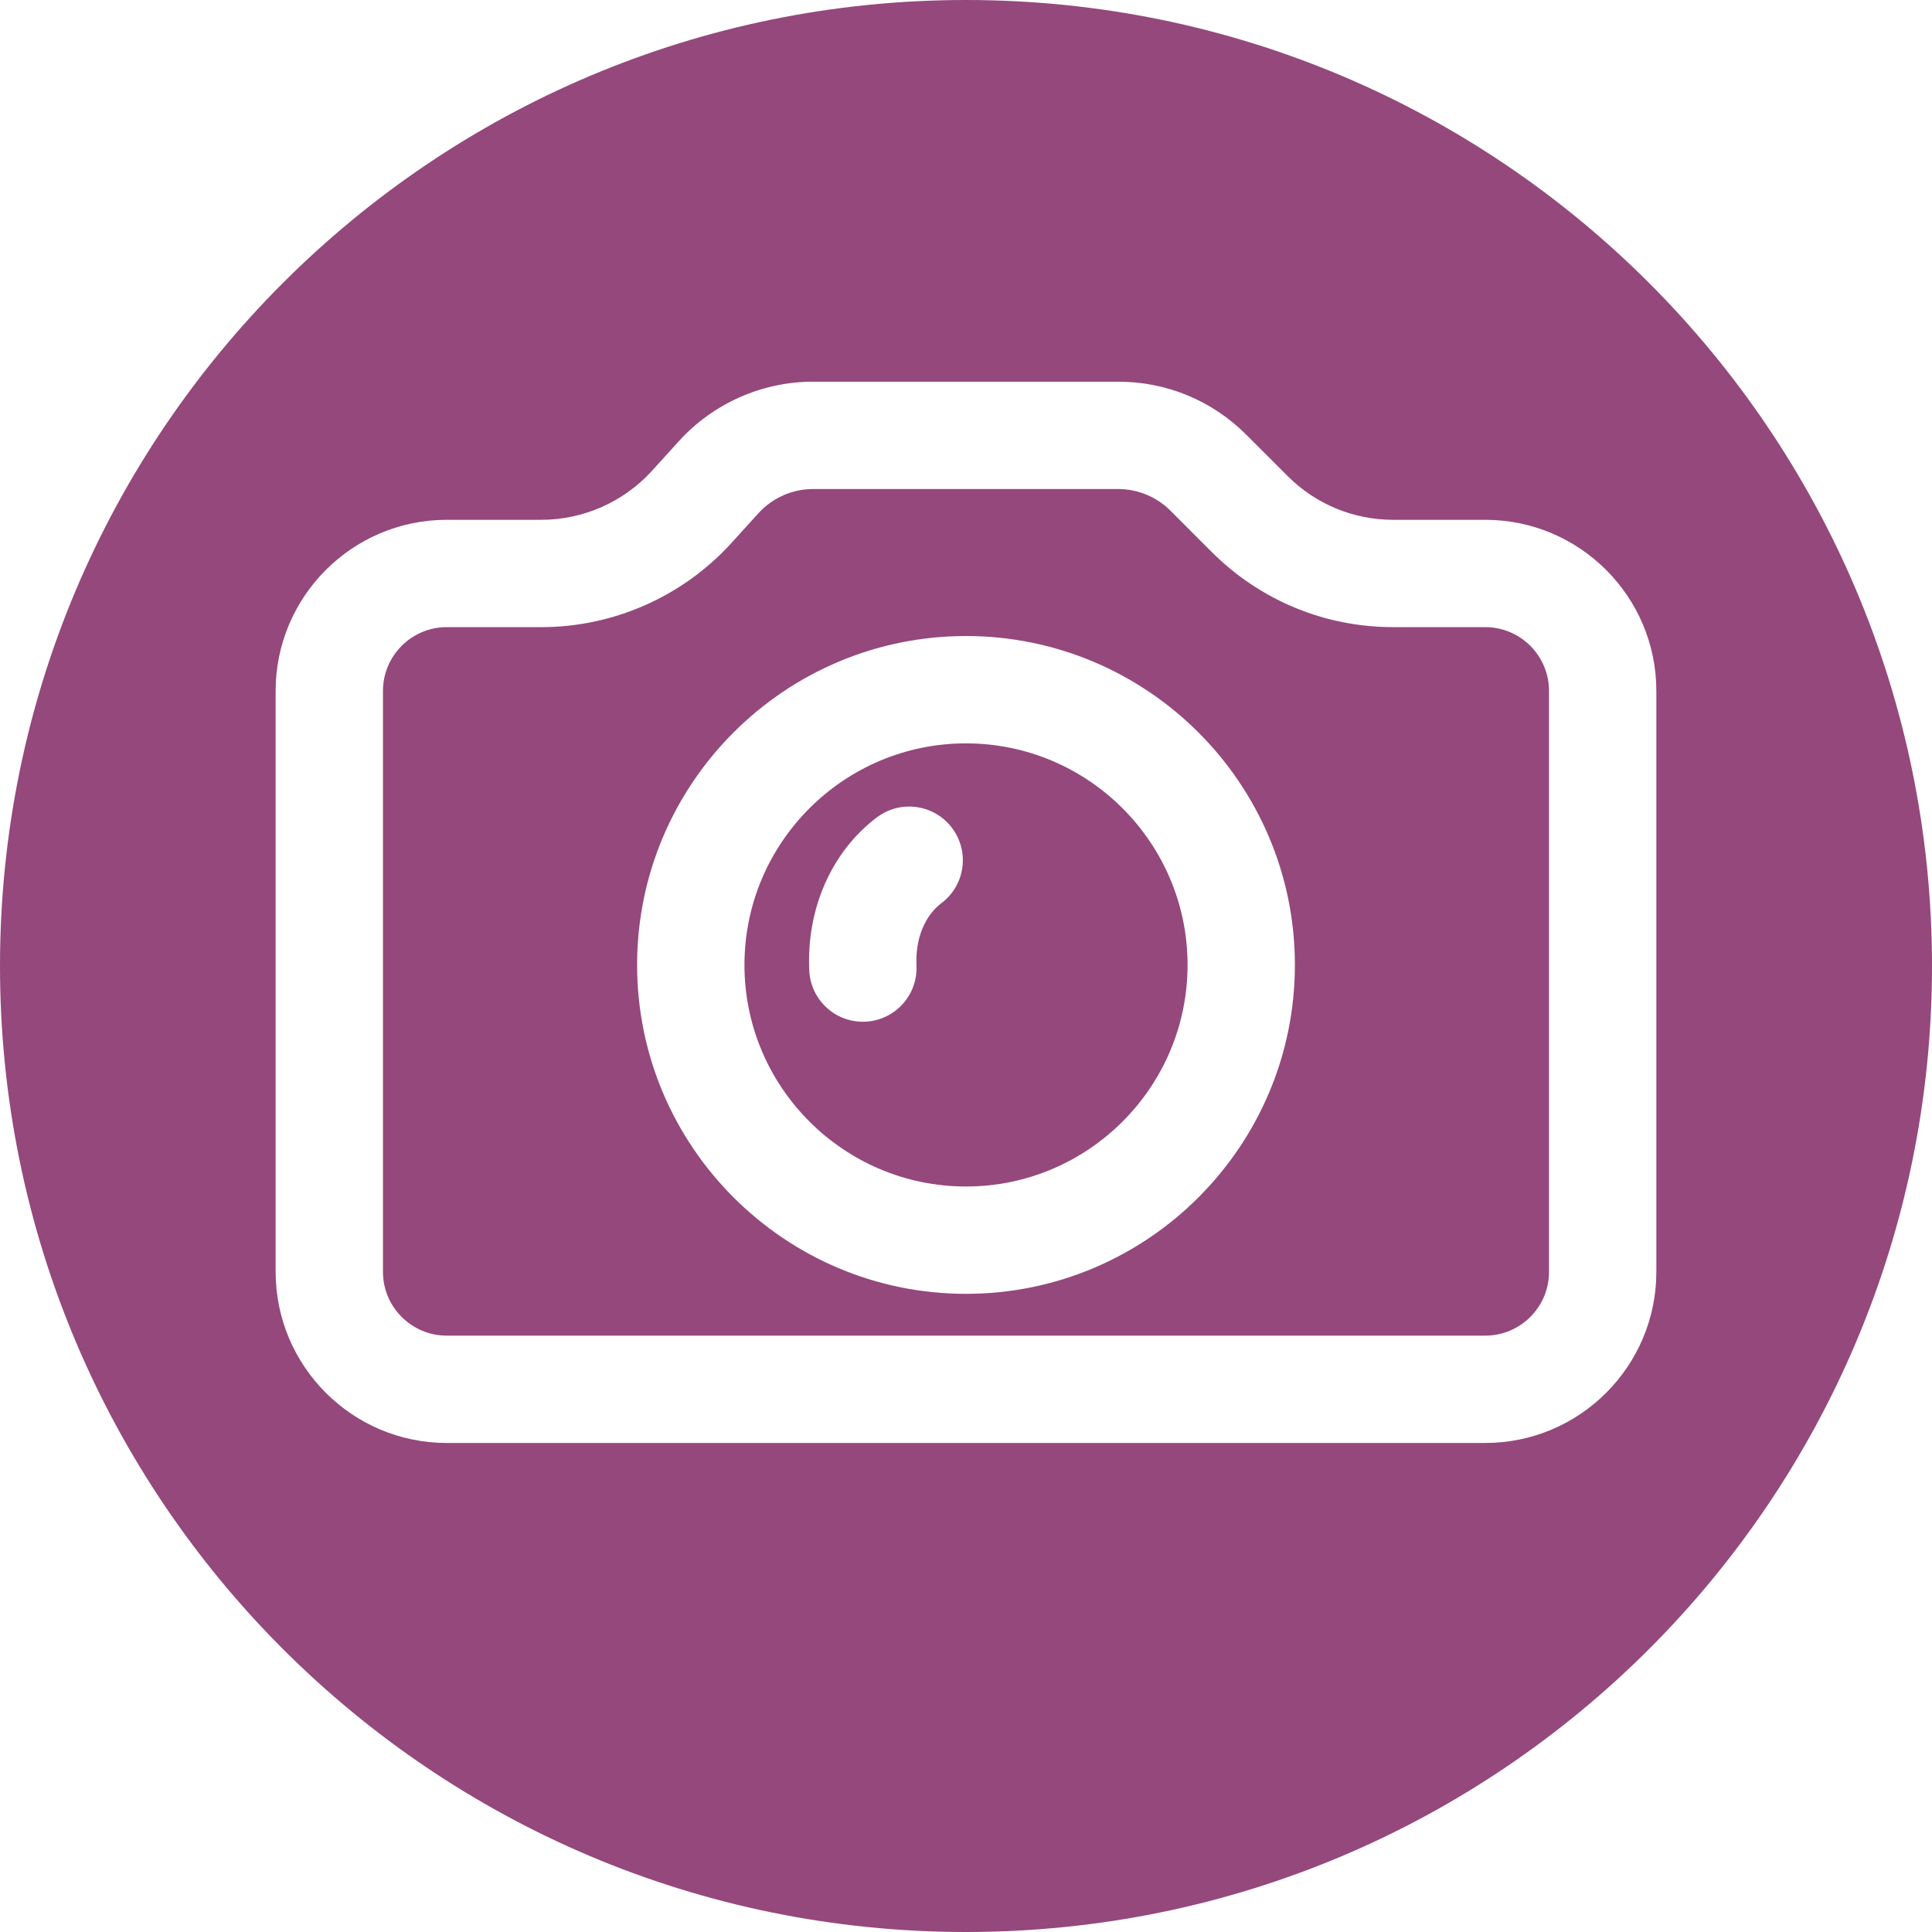
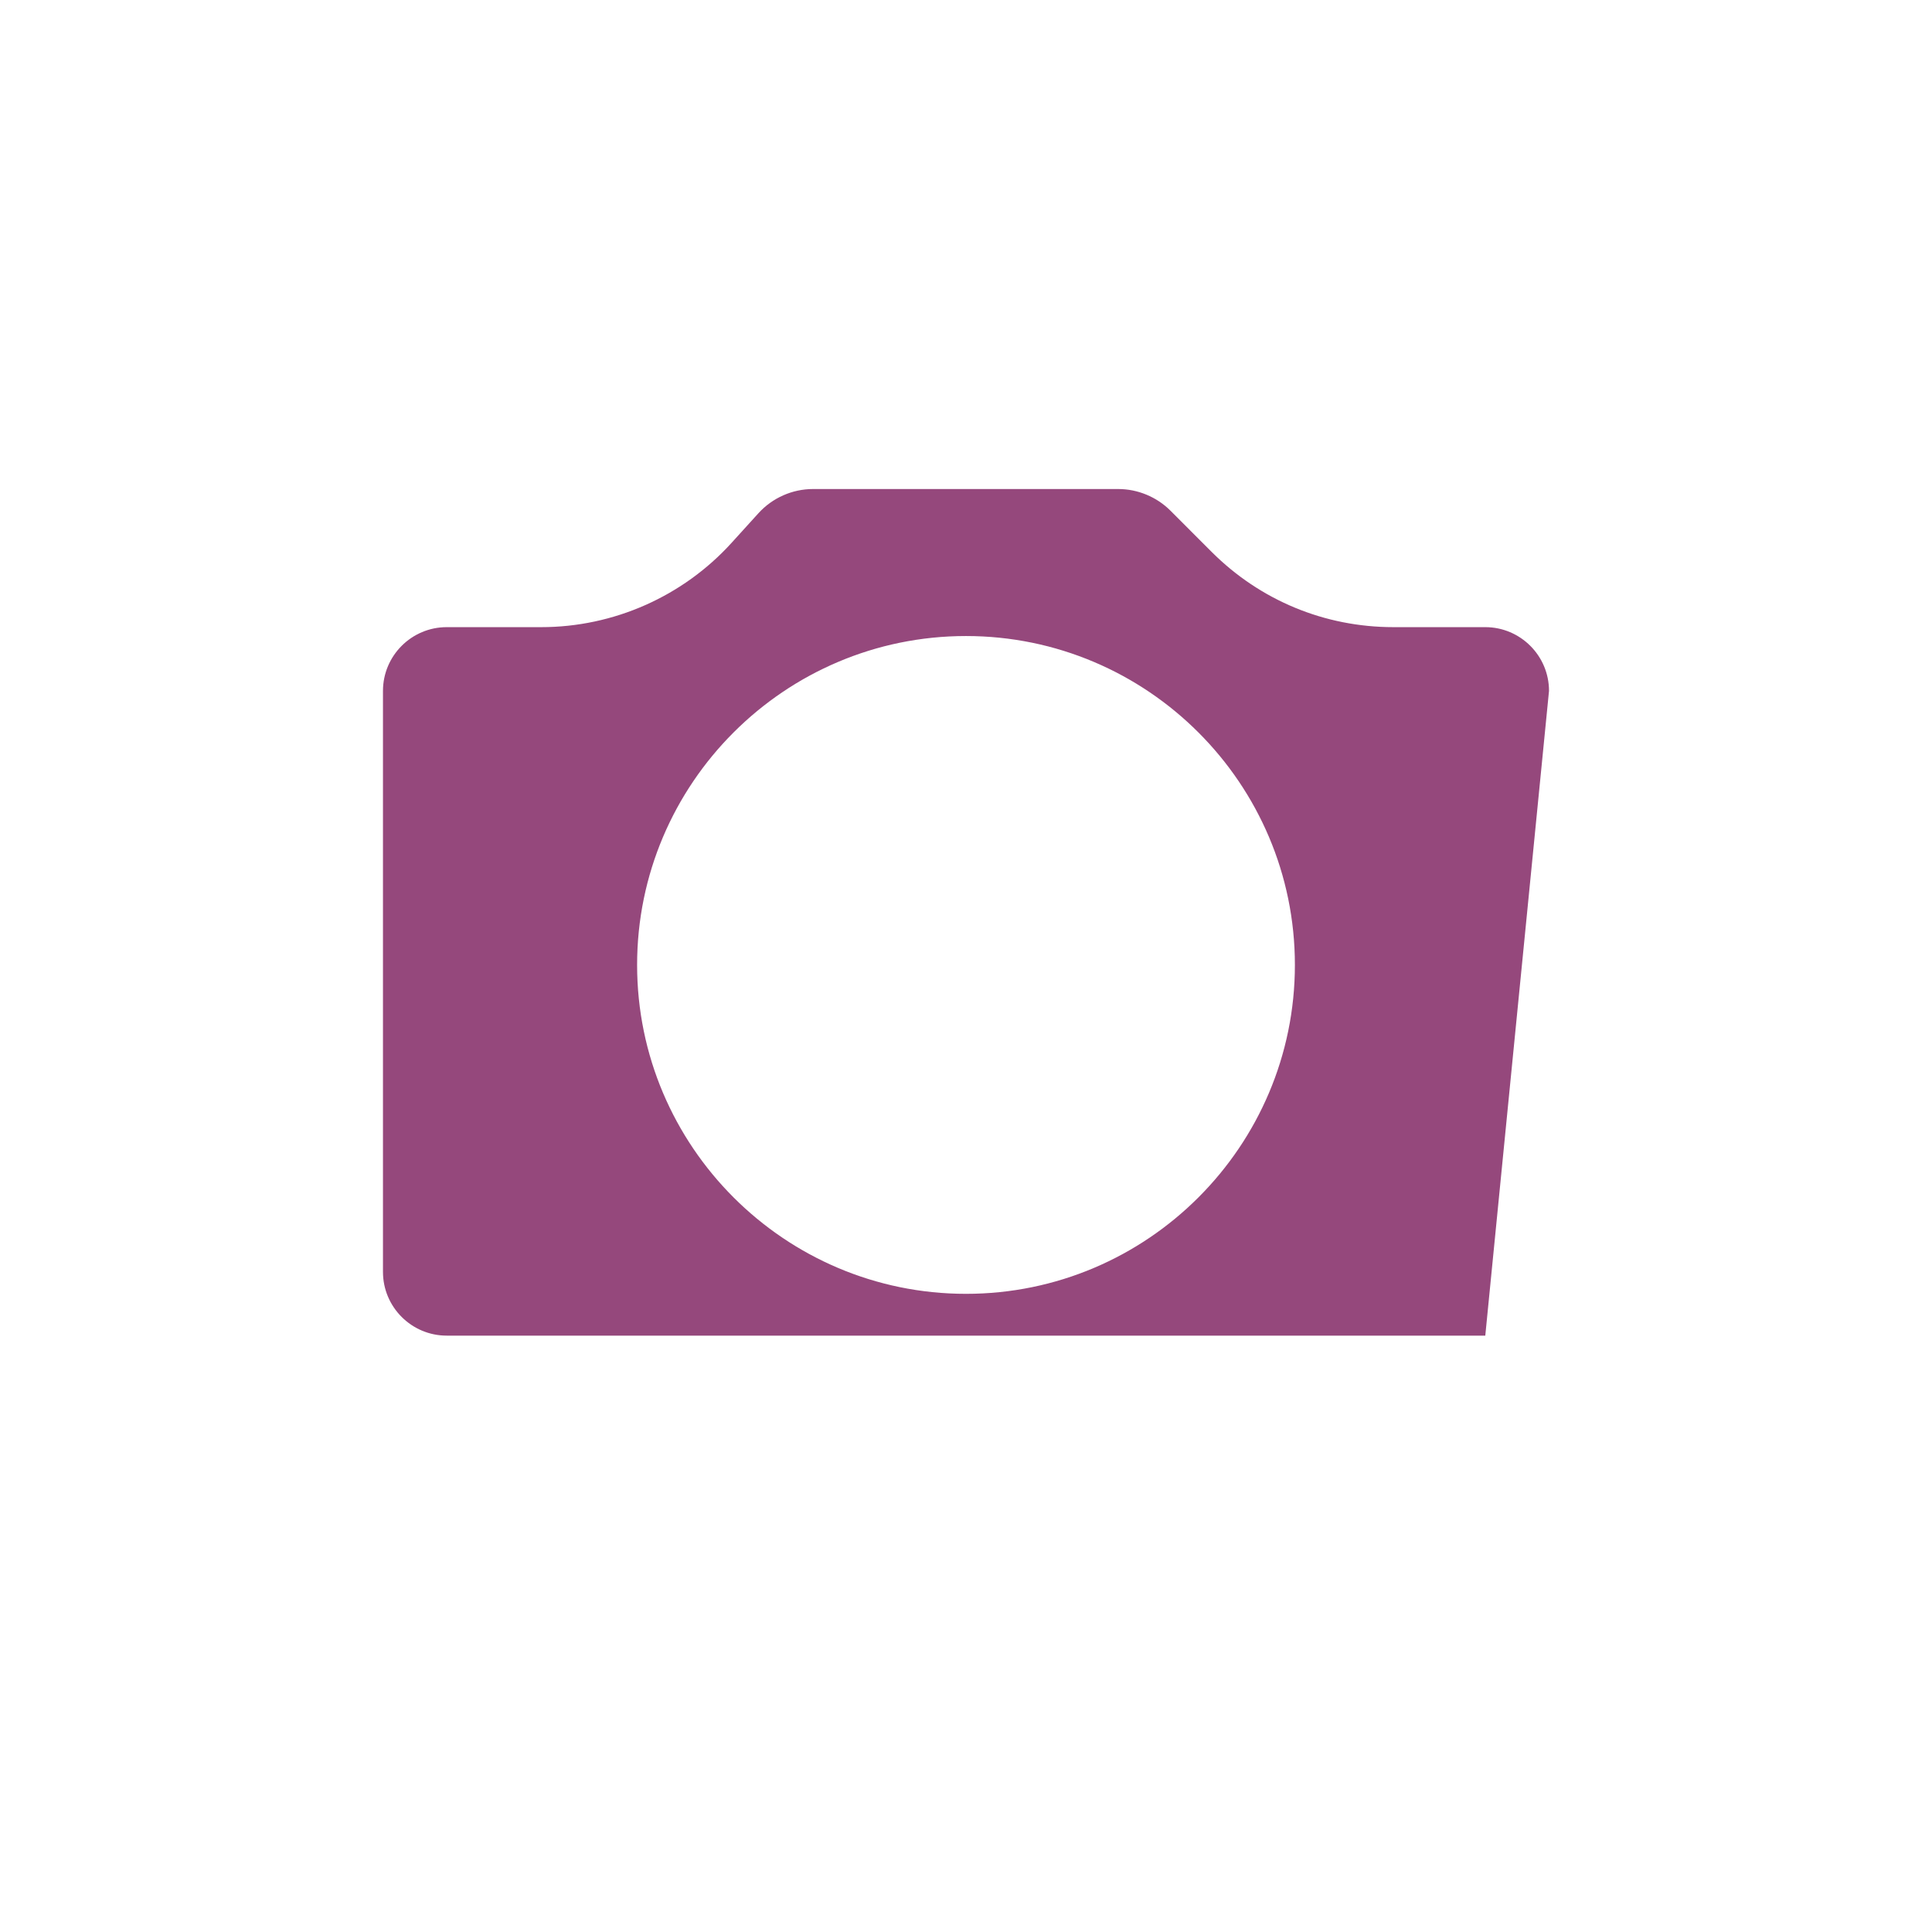
<svg xmlns="http://www.w3.org/2000/svg" fill="#95487c" height="500" preserveAspectRatio="xMidYMid meet" version="1" viewBox="0.0 0.0 500.0 500.0" width="500" zoomAndPan="magnify">
  <g id="change1_1">
-     <path d="M 249.996 334.844 C 203.066 334.844 164.883 296.66 164.883 249.723 C 164.883 202.789 203.066 164.605 249.996 164.605 C 296.934 164.605 335.117 202.789 335.117 249.723 C 335.117 296.66 296.934 334.844 249.996 334.844 Z M 384.391 162.305 L 360.605 162.305 C 342.844 162.305 326.145 155.391 313.578 142.836 L 302.895 132.145 C 299.348 128.598 294.426 126.559 289.406 126.559 L 210.418 126.559 C 205.047 126.559 199.898 128.844 196.285 132.82 L 189.32 140.496 C 176.738 154.359 158.793 162.305 140.074 162.305 L 115.613 162.305 C 106.512 162.305 99.113 169.707 99.113 178.805 L 99.113 329.168 C 99.113 338.262 106.512 345.66 115.613 345.66 L 384.391 345.66 C 393.48 345.66 400.883 338.262 400.883 329.168 L 400.883 178.805 C 400.883 169.707 393.48 162.305 384.391 162.305" fill="inherit" />
-     <path d="M 243.656 233.719 C 239.277 237.02 236.855 243.059 237.184 249.875 C 237.547 257.535 231.633 264.043 223.969 264.406 C 223.742 264.418 223.523 264.422 223.301 264.422 C 215.934 264.422 209.789 258.629 209.438 251.191 C 208.68 235.191 215.223 220.367 226.934 211.539 C 233.066 206.914 241.766 208.145 246.383 214.27 C 251 220.395 249.781 229.109 243.656 233.719 Z M 249.996 192.383 C 218.383 192.383 192.664 218.105 192.664 249.723 C 192.664 281.344 218.383 307.066 249.996 307.066 C 281.617 307.066 307.34 281.344 307.34 249.723 C 307.34 218.105 281.617 192.383 249.996 192.383" fill="inherit" />
-     <path d="M 384.391 373.438 L 115.613 373.438 C 91.199 373.438 71.336 353.578 71.336 329.168 L 71.336 178.805 C 71.336 154.391 91.199 134.527 115.613 134.527 L 140.074 134.527 C 150.973 134.527 161.422 129.898 168.746 121.828 L 175.719 114.148 C 184.59 104.379 197.234 98.781 210.418 98.781 L 289.406 98.781 C 301.914 98.781 313.68 103.652 322.535 112.5 L 333.223 123.188 C 340.535 130.504 350.258 134.527 360.605 134.527 L 384.391 134.527 C 408.797 134.527 428.66 154.391 428.66 178.805 L 428.66 329.168 C 428.66 353.578 408.797 373.438 384.391 373.438 Z M 250 0 C 111.93 0 0 111.93 0 250 C 0 388.07 111.93 500 250 500 C 388.07 500 500 388.07 500 250 C 500 111.93 388.07 0 250 0" fill="inherit" />
+     <path d="M 249.996 334.844 C 203.066 334.844 164.883 296.66 164.883 249.723 C 164.883 202.789 203.066 164.605 249.996 164.605 C 296.934 164.605 335.117 202.789 335.117 249.723 C 335.117 296.66 296.934 334.844 249.996 334.844 Z M 384.391 162.305 L 360.605 162.305 C 342.844 162.305 326.145 155.391 313.578 142.836 L 302.895 132.145 C 299.348 128.598 294.426 126.559 289.406 126.559 L 210.418 126.559 C 205.047 126.559 199.898 128.844 196.285 132.82 L 189.32 140.496 C 176.738 154.359 158.793 162.305 140.074 162.305 L 115.613 162.305 C 106.512 162.305 99.113 169.707 99.113 178.805 L 99.113 329.168 C 99.113 338.262 106.512 345.66 115.613 345.66 L 384.391 345.66 L 400.883 178.805 C 400.883 169.707 393.48 162.305 384.391 162.305" fill="inherit" />
  </g>
</svg>